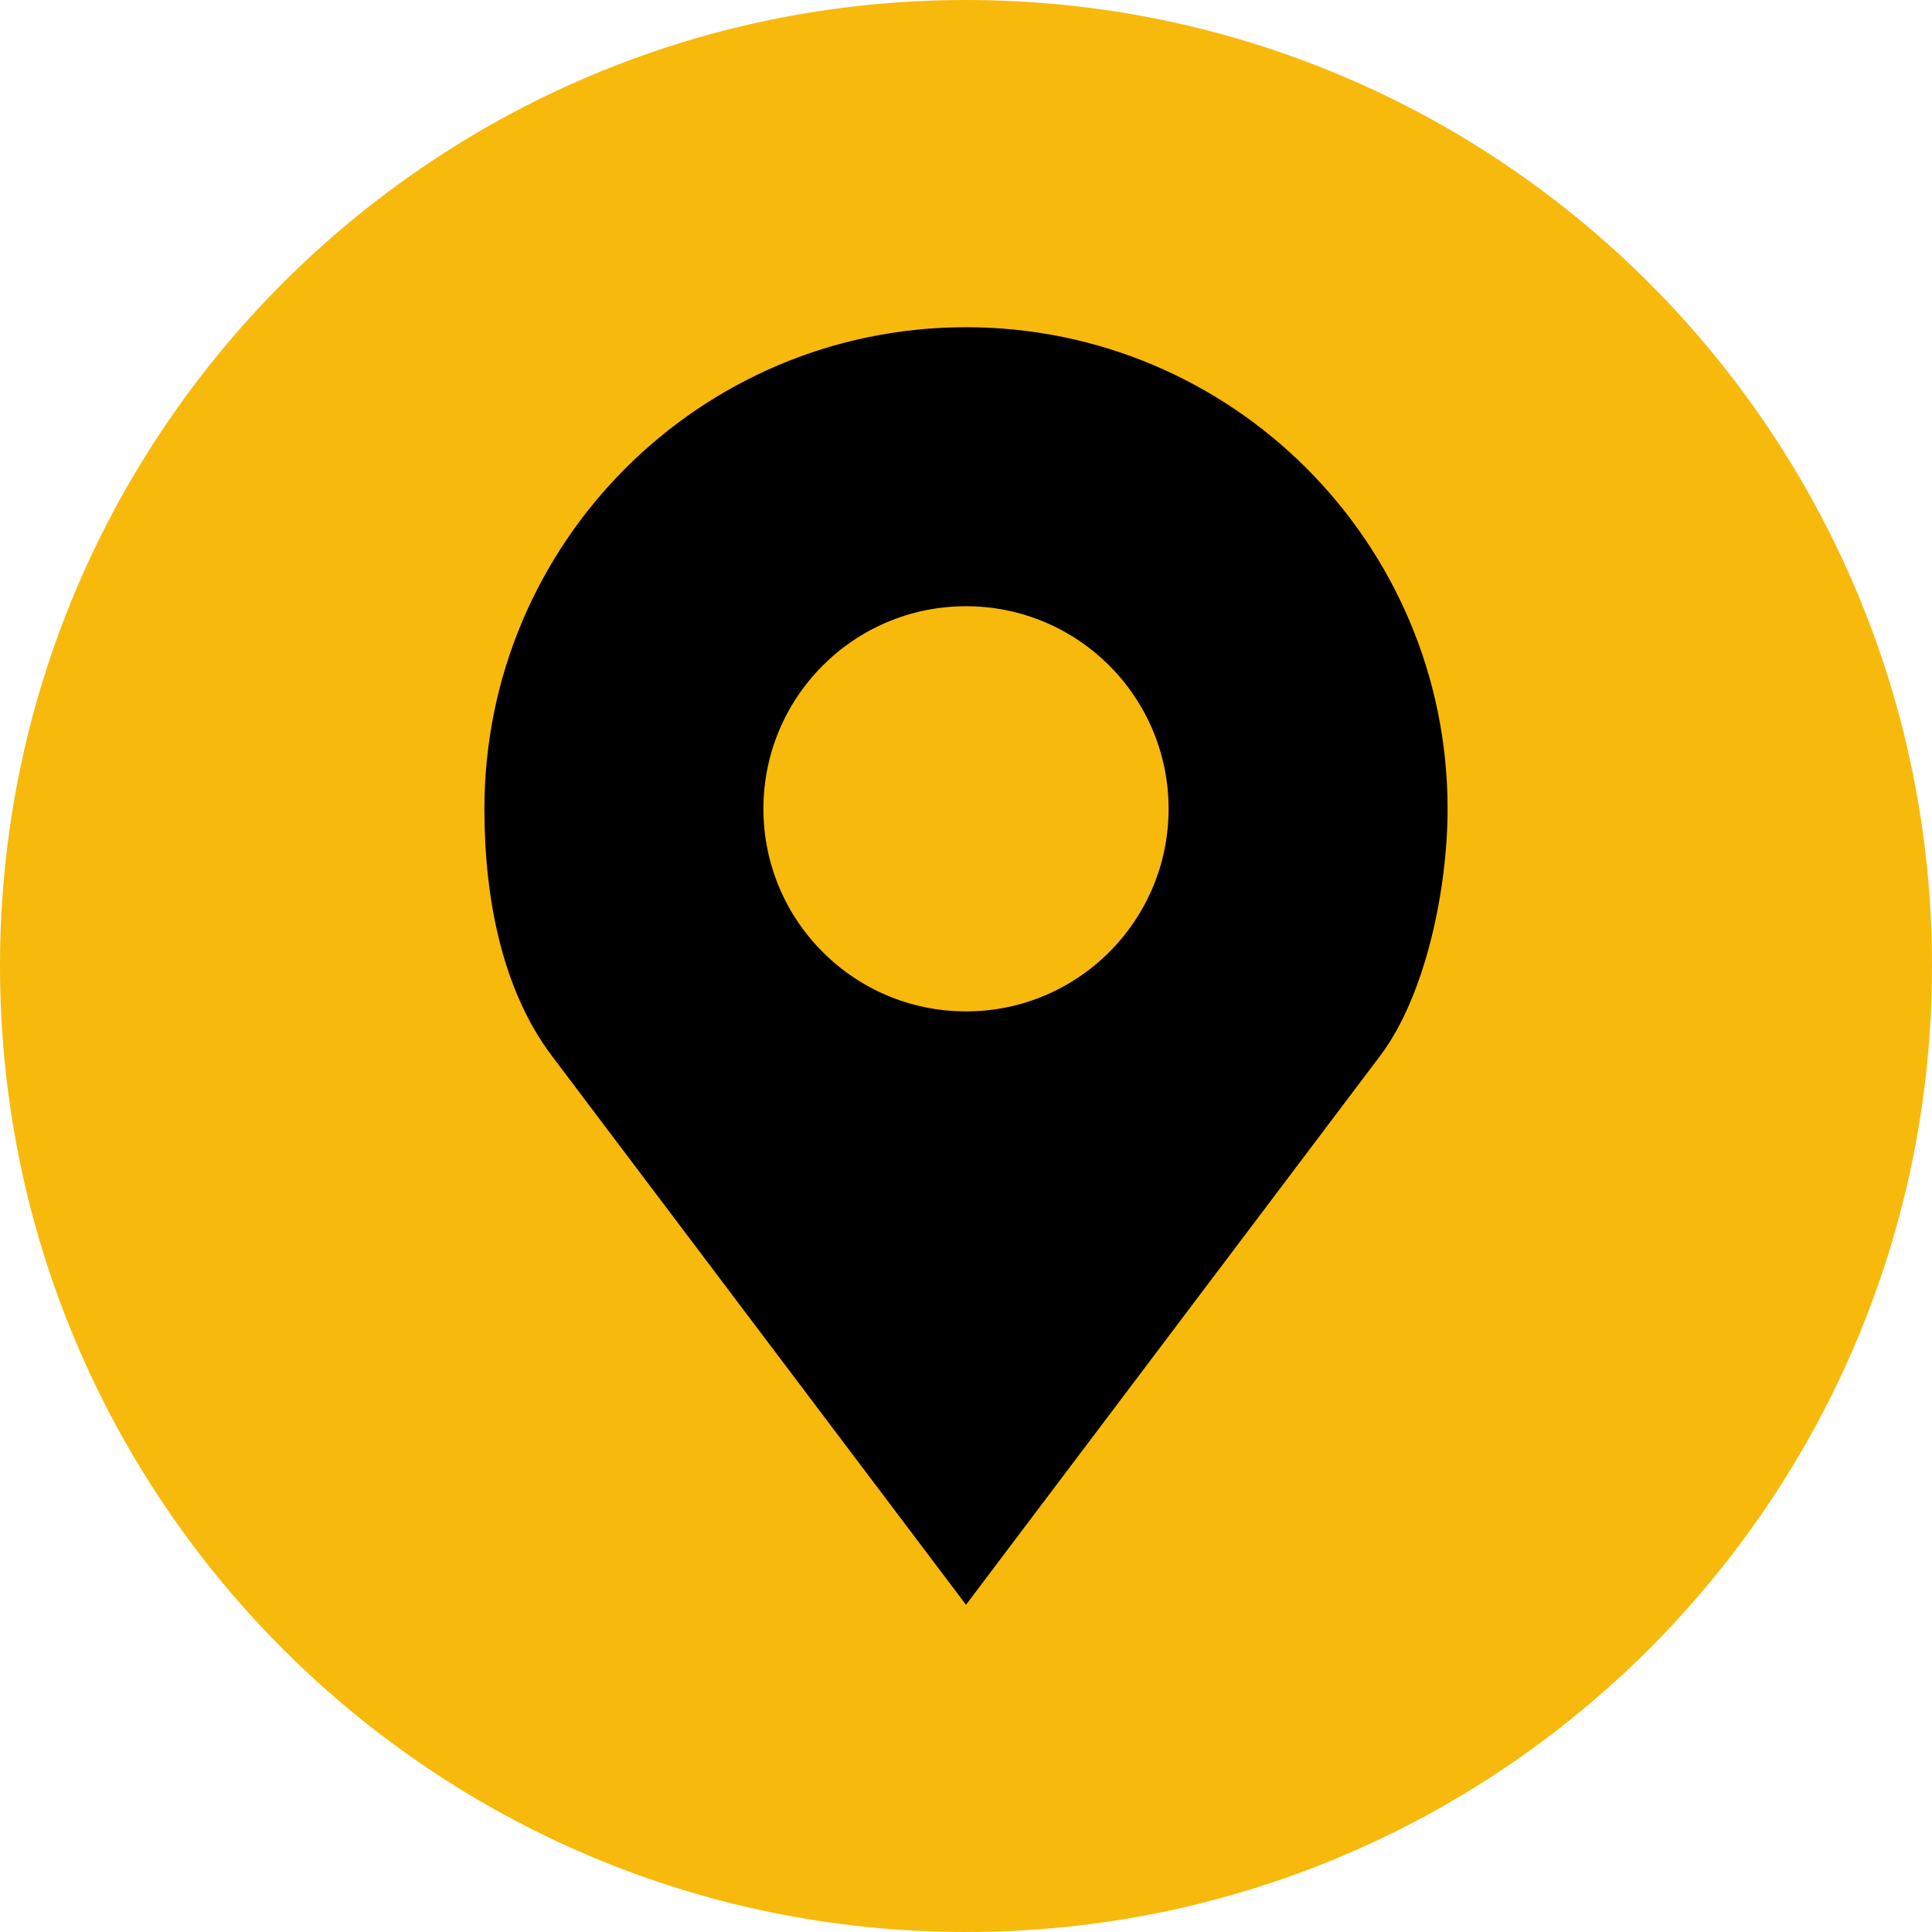
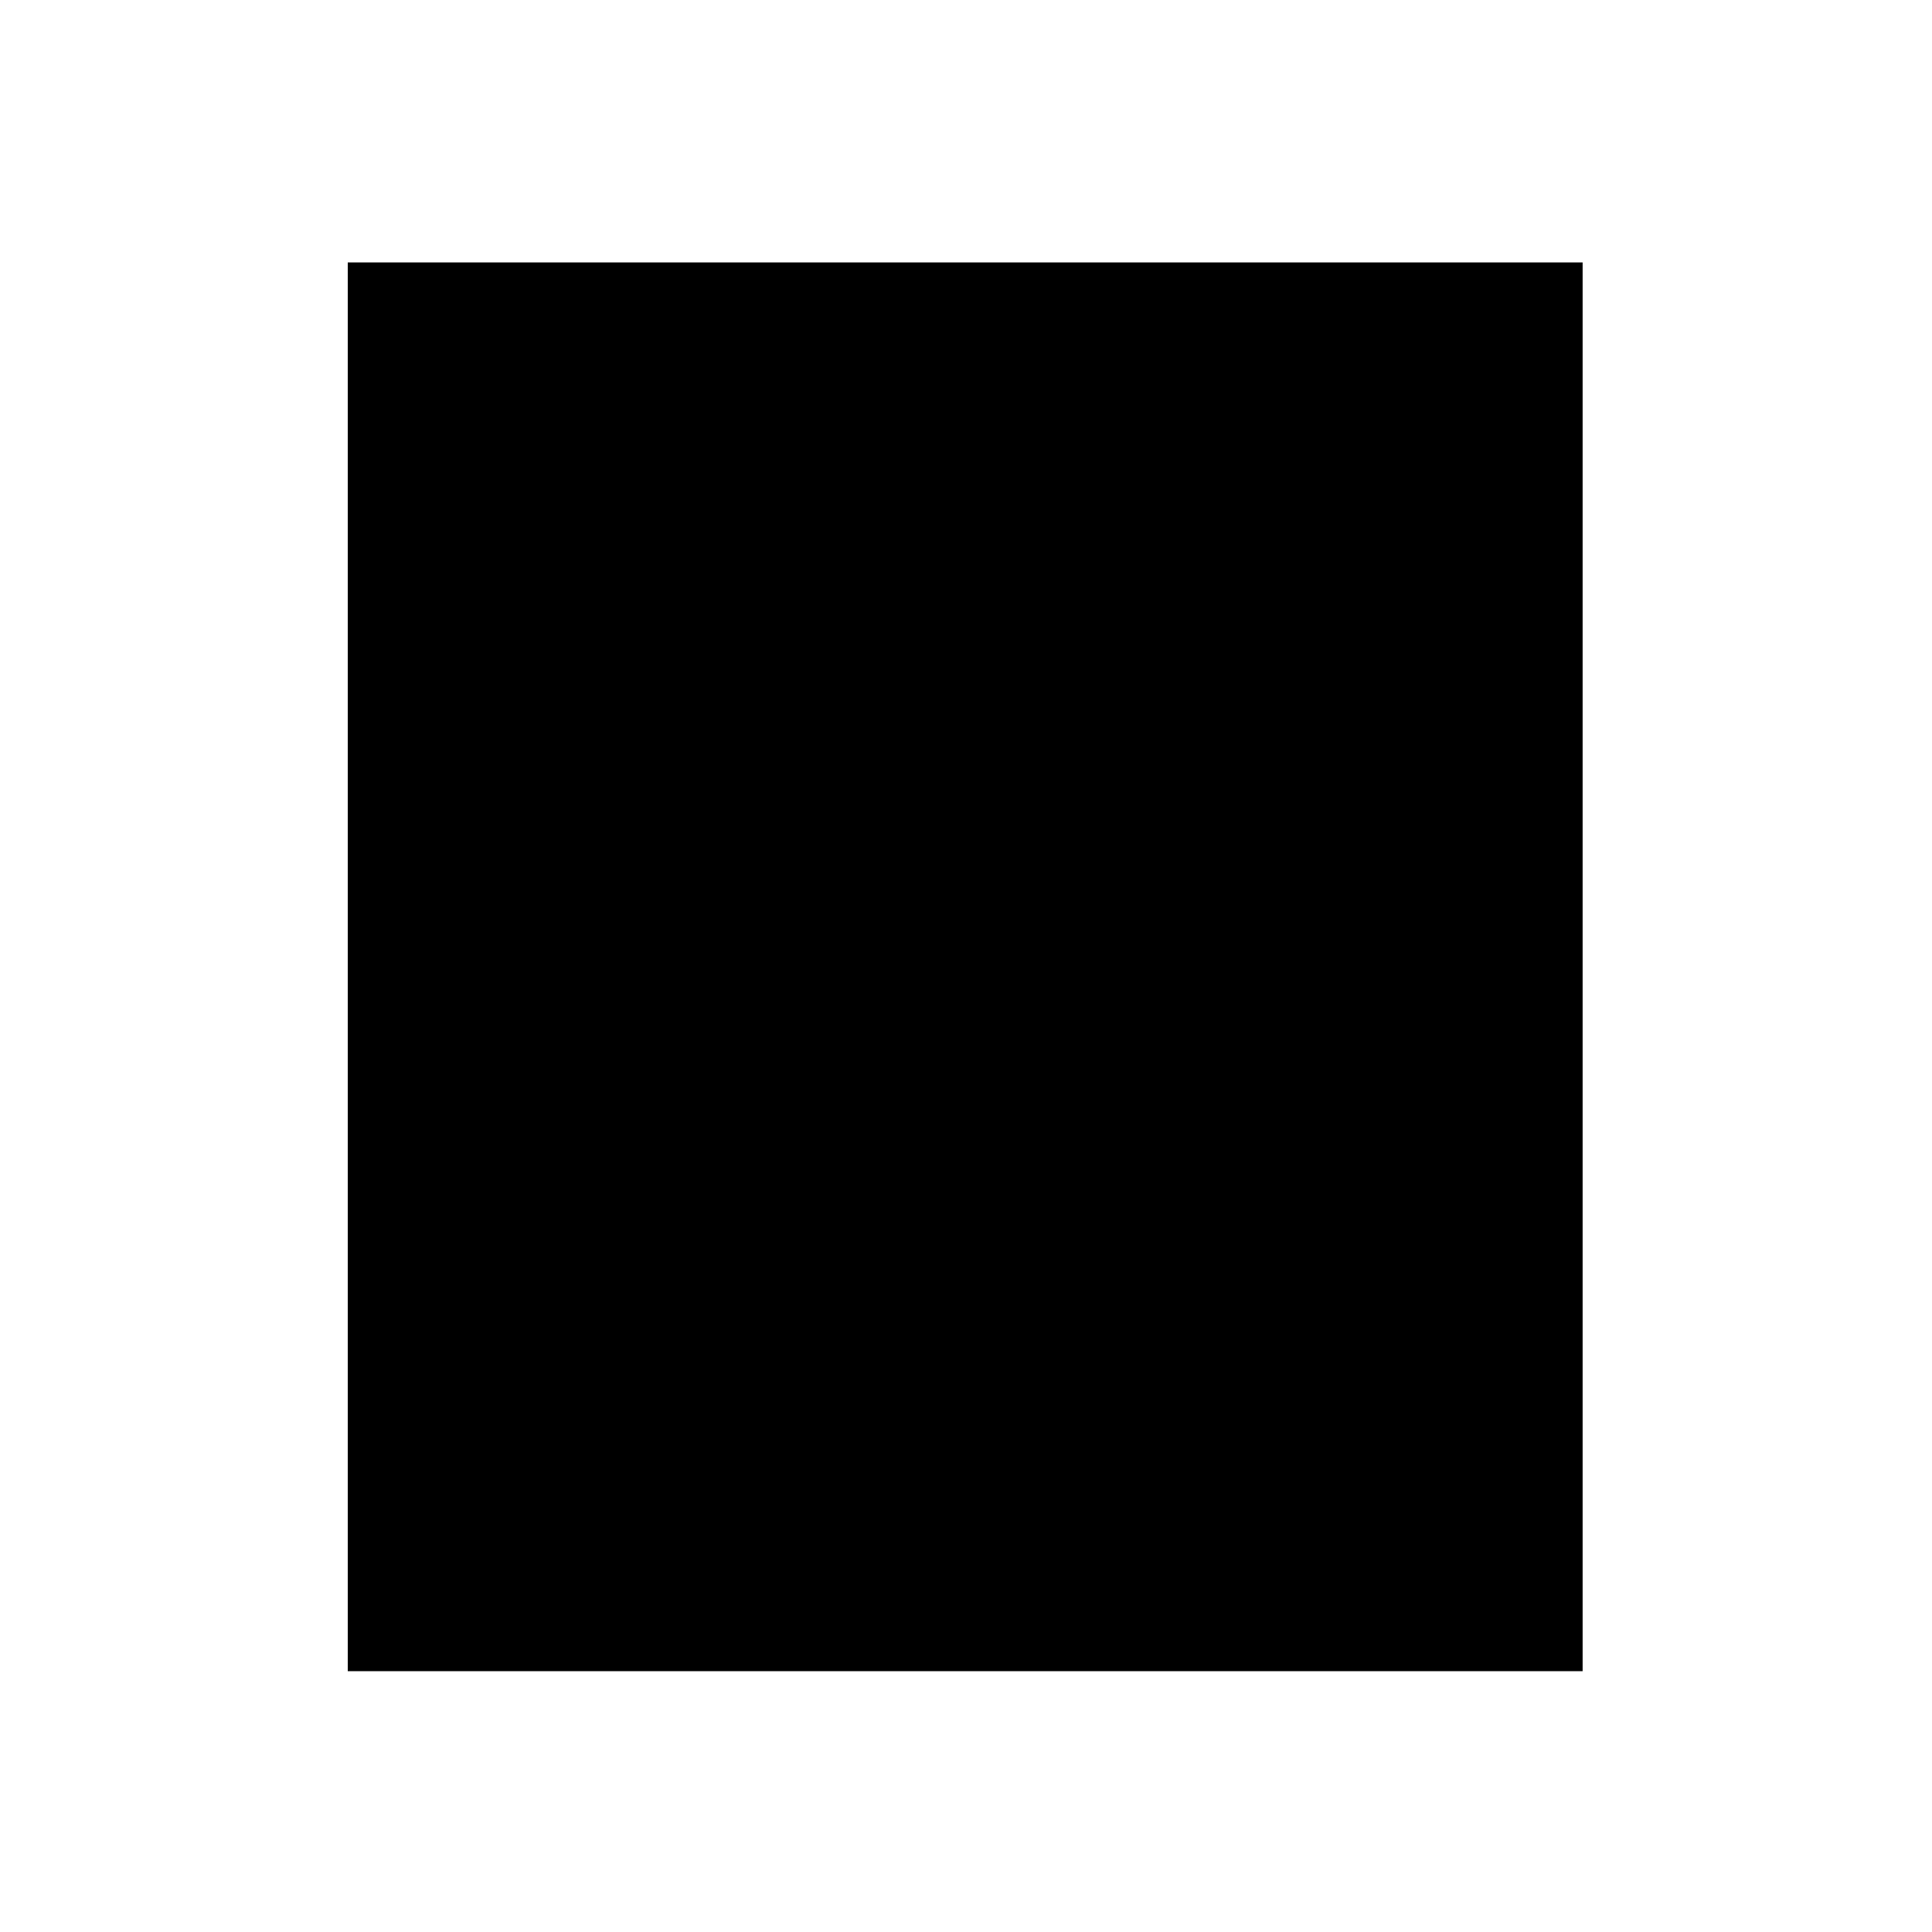
<svg xmlns="http://www.w3.org/2000/svg" width="1200" height="1200" viewBox="0 0 1200 1200" fill="none">
  <rect x="216" y="163" width="767" height="875" fill="black" />
-   <path d="M600 0C268.629 0 0 268.629 0 600C0 931.371 268.629 1200 600 1200C931.371 1200 1200 931.371 1200 600C1200 268.629 931.371 0 600 0ZM600 203.247C765.185 203.247 899.121 337.184 899.121 502.368C899.121 552.405 885.41 618.459 857.225 655.809L600 996.753L342.773 655.811C311.744 614.688 300.878 557.612 300.878 502.37C300.879 337.184 434.815 203.247 600 203.247ZM600 376.538C530.497 376.538 474.17 432.865 474.17 502.368C474.17 571.871 530.497 628.198 600 628.198C669.503 628.198 725.83 571.871 725.83 502.368C725.83 432.865 669.503 376.538 600 376.538Z" fill="#F7B90B" />
</svg>